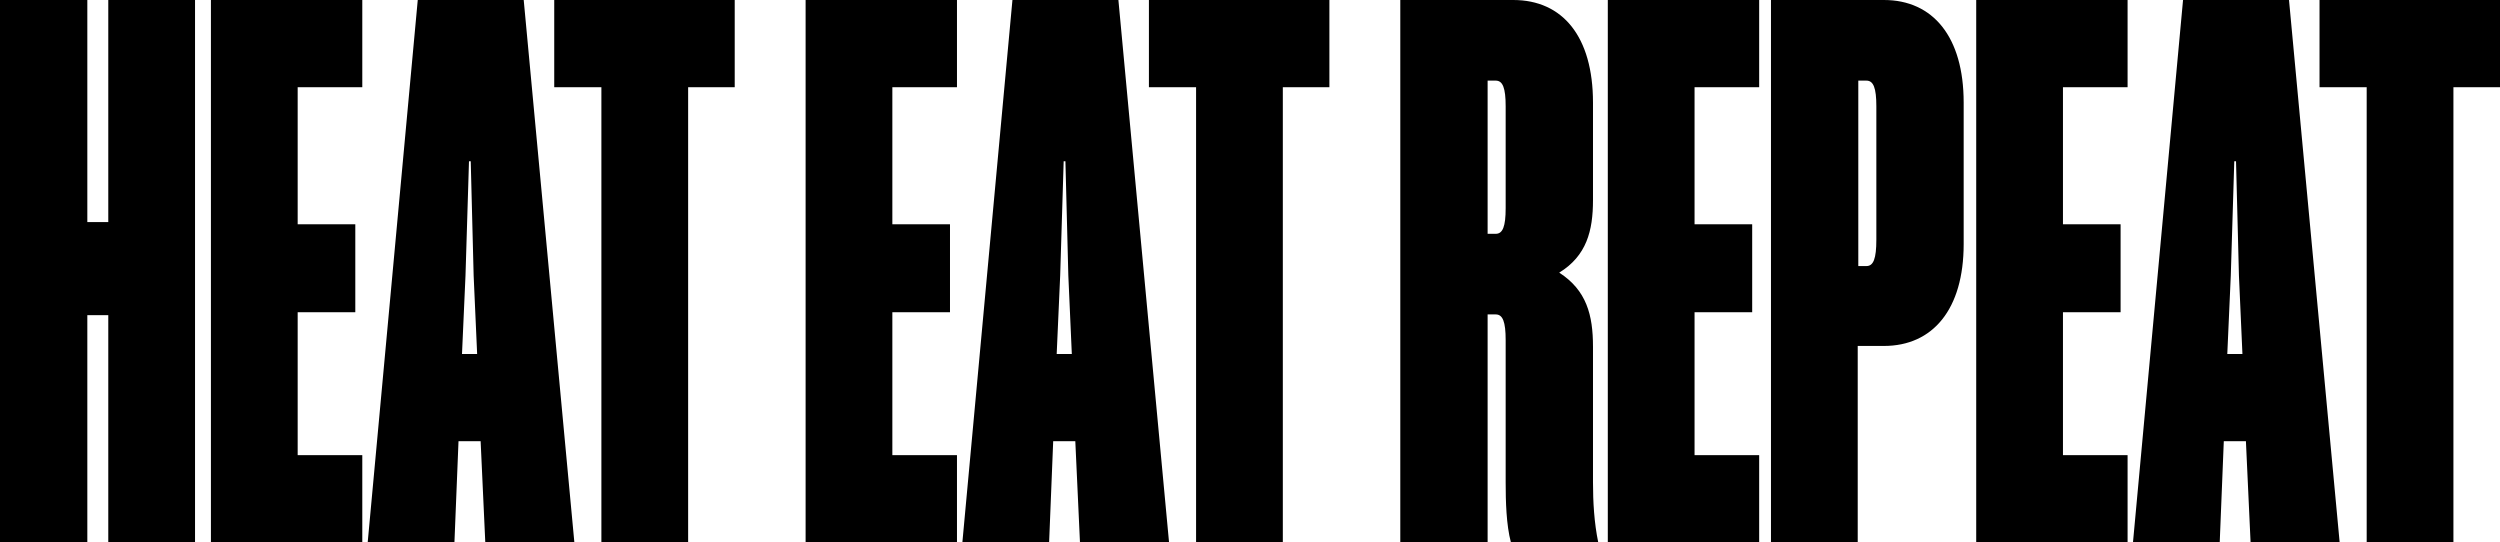
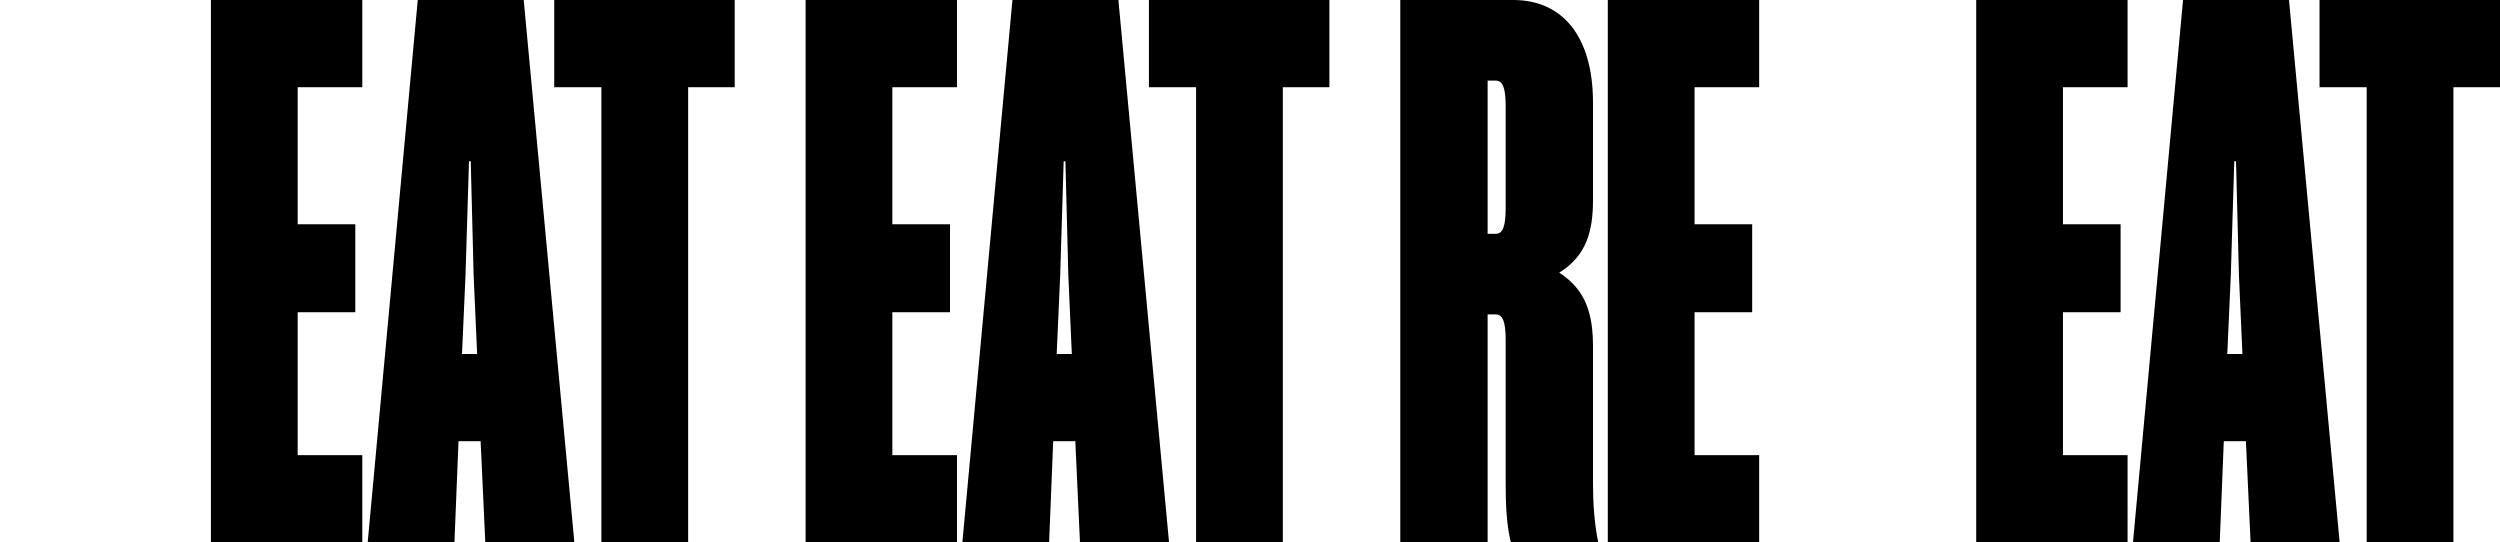
<svg xmlns="http://www.w3.org/2000/svg" width="590" height="128" viewBox="0 0 590 128" fill="none">
-   <path d="M25.555 128H46.027V0H25.555V52.411H20.609V0H0V128H20.609V74.378H25.555V128Z" fill="black" />
  <path d="M49.778 128H85.501V107.416H70.25V73.686H83.852V52.93H70.25V20.584H85.501V0H49.778V128Z" fill="black" />
  <path d="M98.591 0L86.775 128H107.246L108.208 104.13H113.429L114.528 128H135.549L123.596 0H98.591ZM109.857 65.038L110.681 38.054H111.093L111.78 65.038L112.605 83.546H109.032L109.857 65.038Z" fill="black" />
  <path d="M173.392 20.584V0H130.8V20.584H141.929V128H162.4V20.584H173.392Z" fill="black" />
  <path d="M190.124 128H225.846V107.416H210.595V73.686H224.197V52.93H210.595V20.584H225.846V0H190.124V128Z" fill="black" />
  <path d="M238.936 0L227.12 128H247.592L248.553 104.13H253.774L254.874 128H275.895L263.942 0H238.936ZM250.202 65.038L251.027 38.054H251.439L252.126 65.038L252.95 83.546H249.378L250.202 65.038Z" fill="black" />
  <path d="M313.737 20.584V0H271.145V20.584H282.274V128H302.746V20.584H313.737Z" fill="black" />
  <path d="M355.337 113.816C355.337 118.314 355.475 123.849 356.574 128H377.183C376.221 123.33 375.946 118.486 375.946 113.816V81.816C375.946 74.378 374.435 68.497 367.977 64.346C374.435 60.368 375.946 54.486 375.946 47.222V24.216C375.946 8.649 368.802 0 357.123 0H330.469V128H351.078V74.205H353.002C354.65 74.205 355.337 75.935 355.337 80.26V113.816ZM355.337 49.124C355.337 53.449 354.65 55.178 353.002 55.178H351.078V19.027H353.002C354.65 19.027 355.337 20.757 355.337 25.081V49.124Z" fill="black" />
  <path d="M379.442 128H415.165V107.416H399.914V73.686H413.516V52.93H399.914V20.584H415.165V0H379.442V128Z" fill="black" />
-   <path d="M438.422 128V81.643H444.604C456.145 81.643 463.427 72.995 463.427 57.6V24.216C463.427 8.649 456.145 0 444.604 0H417.95V128H438.422ZM438.559 62.789V19.027H440.483C442.131 19.027 442.818 20.757 442.818 25.081V56.562C442.818 61.059 442.131 62.789 440.483 62.789H438.559Z" fill="black" />
  <path d="M466.387 128H502.109V107.416H486.858V73.686H500.46V52.93H486.858V20.584H502.109V0H466.387V128Z" fill="black" />
  <path d="M515.199 0L503.383 128H523.855L524.816 104.13H530.037L531.137 128H552.158L540.205 0H515.199ZM526.465 65.038L527.289 38.054H527.702L528.389 65.038L529.213 83.546H525.641L526.465 65.038Z" fill="black" />
  <path d="M590 20.584V0H547.408V20.584H558.537V128H579.008V20.584H590Z" fill="black" />
</svg>